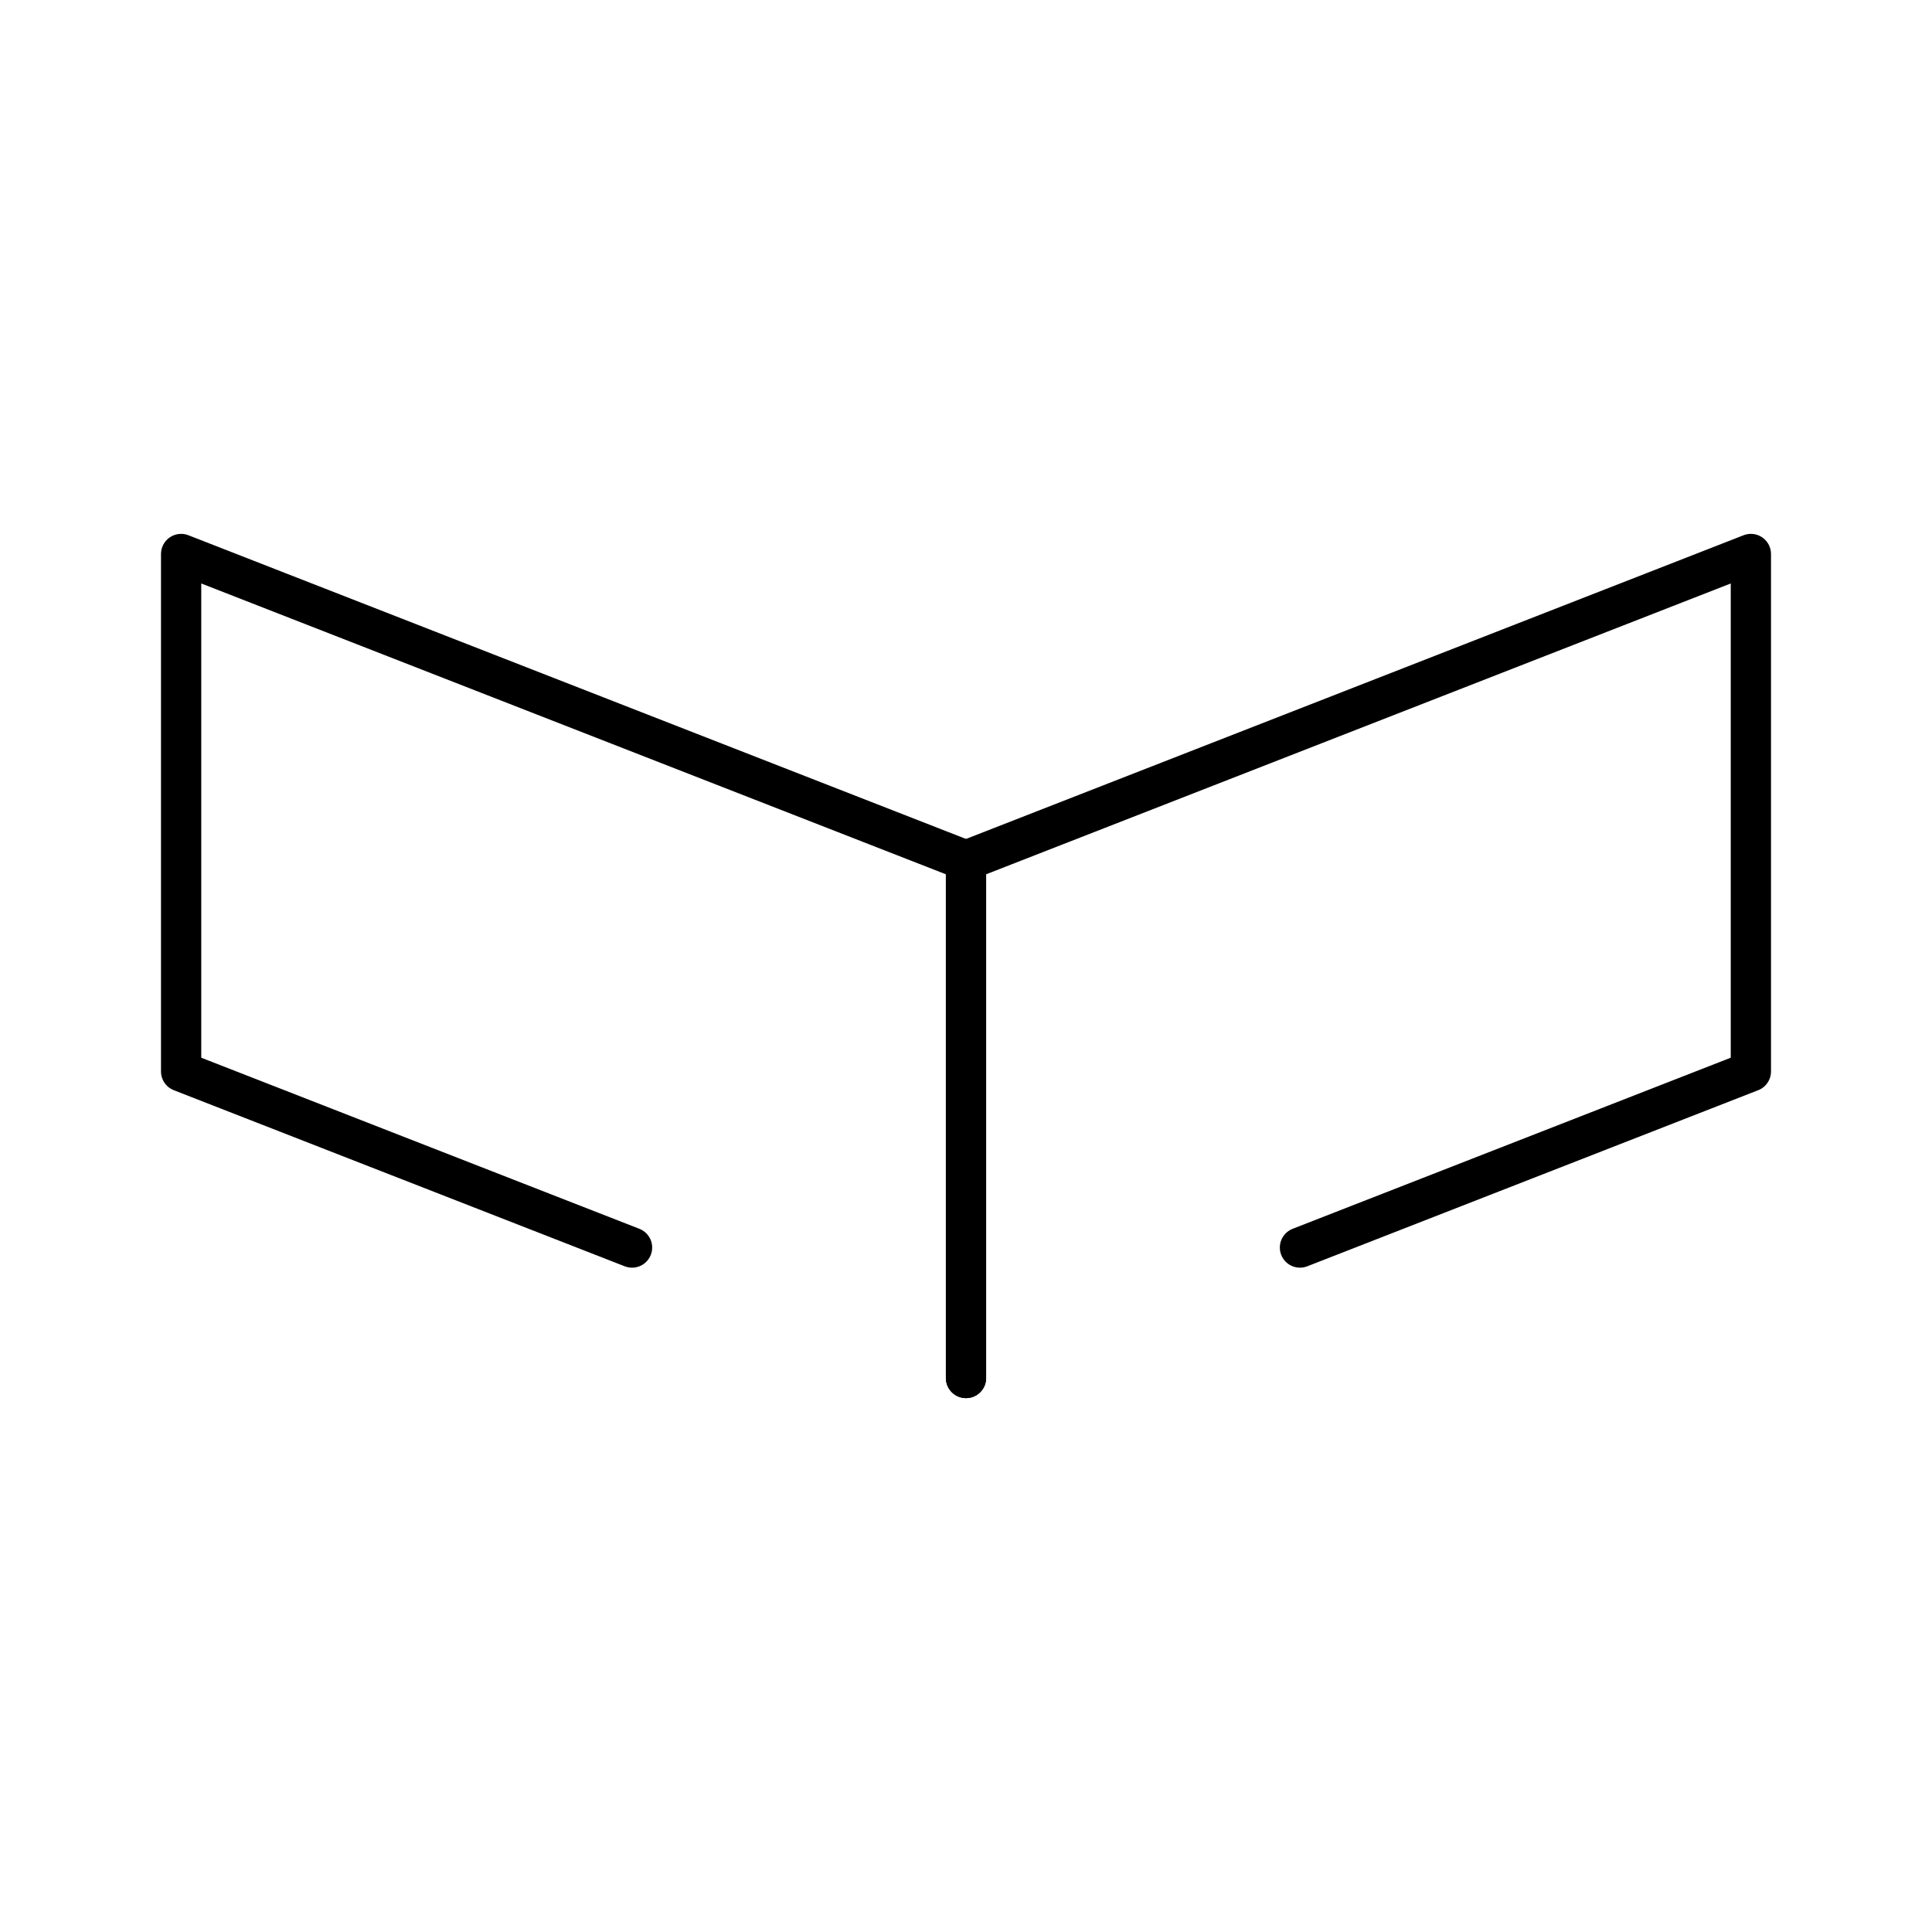
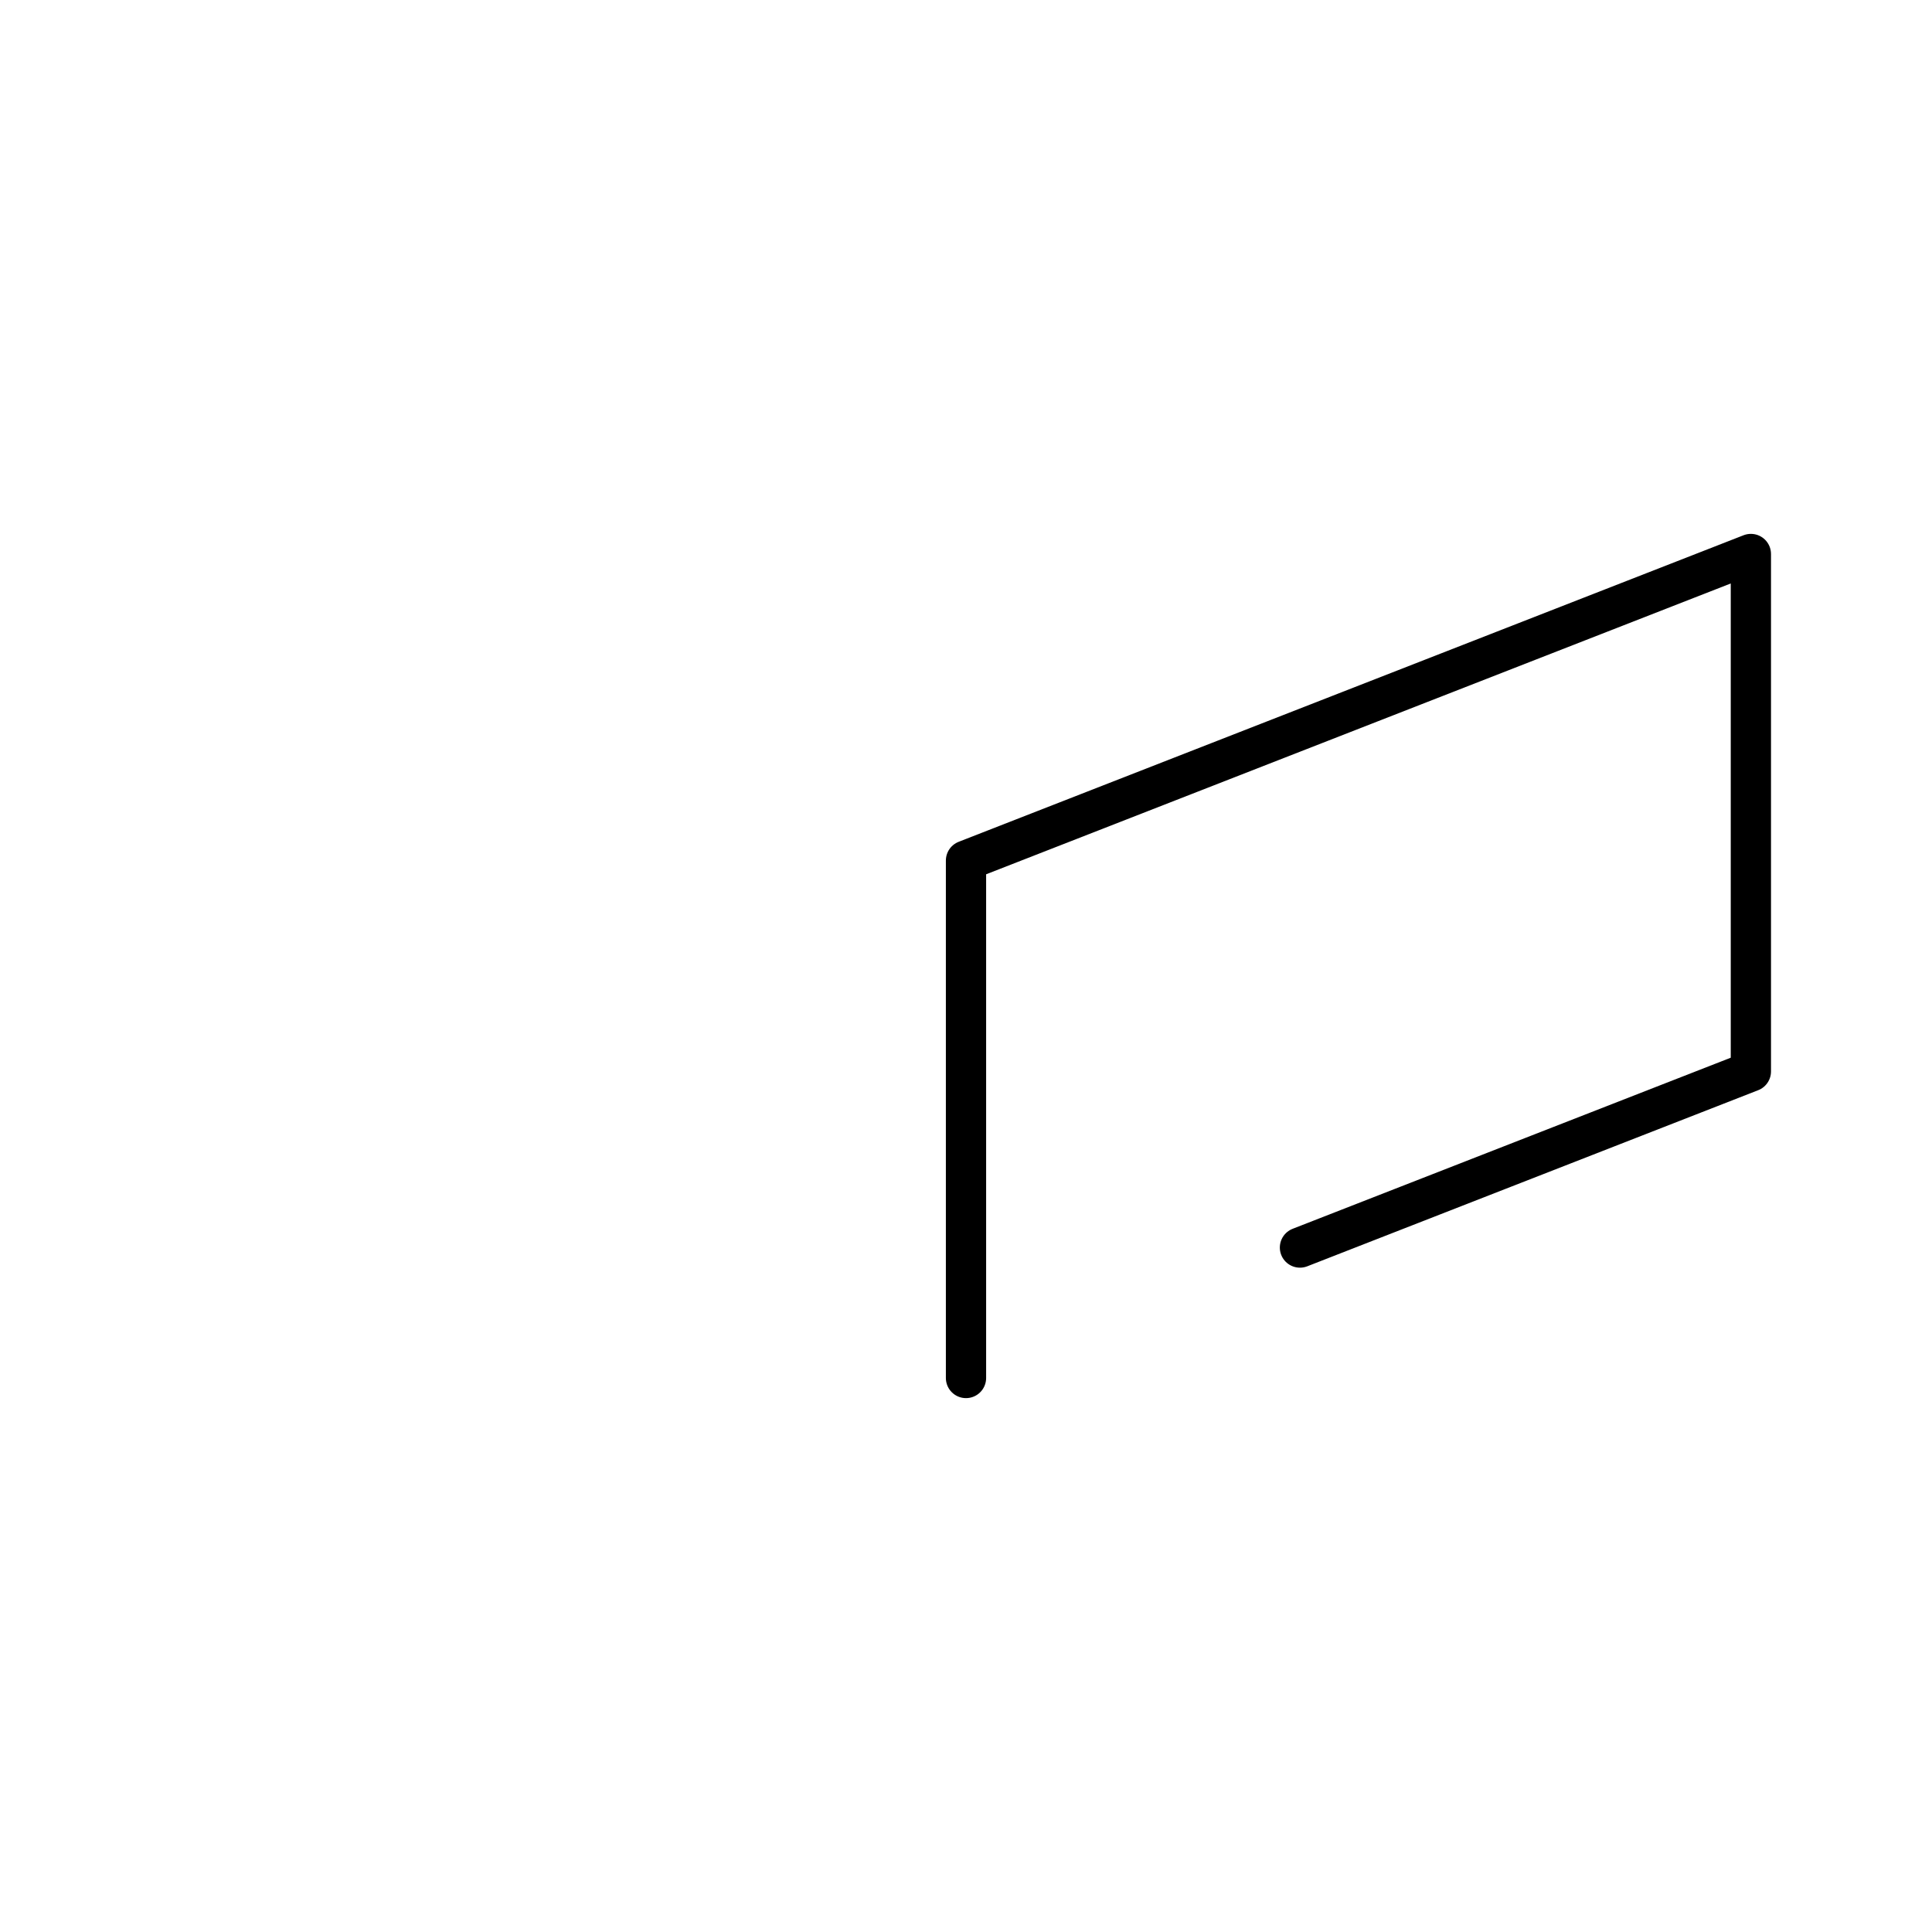
<svg xmlns="http://www.w3.org/2000/svg" width="800px" height="800px" viewBox="0 0 48 48" id="b">
  <defs>
    <style>.c{fill:none;stroke:#000000;stroke-linecap:round;stroke-linejoin:round;}</style>
  </defs>
-   <polyline class="c" points="15.703 30.995 4.5 26.62 4.5 13.764 24 21.38 24 34.236" />
  <polyline class="c" points="32.297 30.995 43.5 26.62 43.5 13.764 24 21.38 24 34.236" />
</svg>